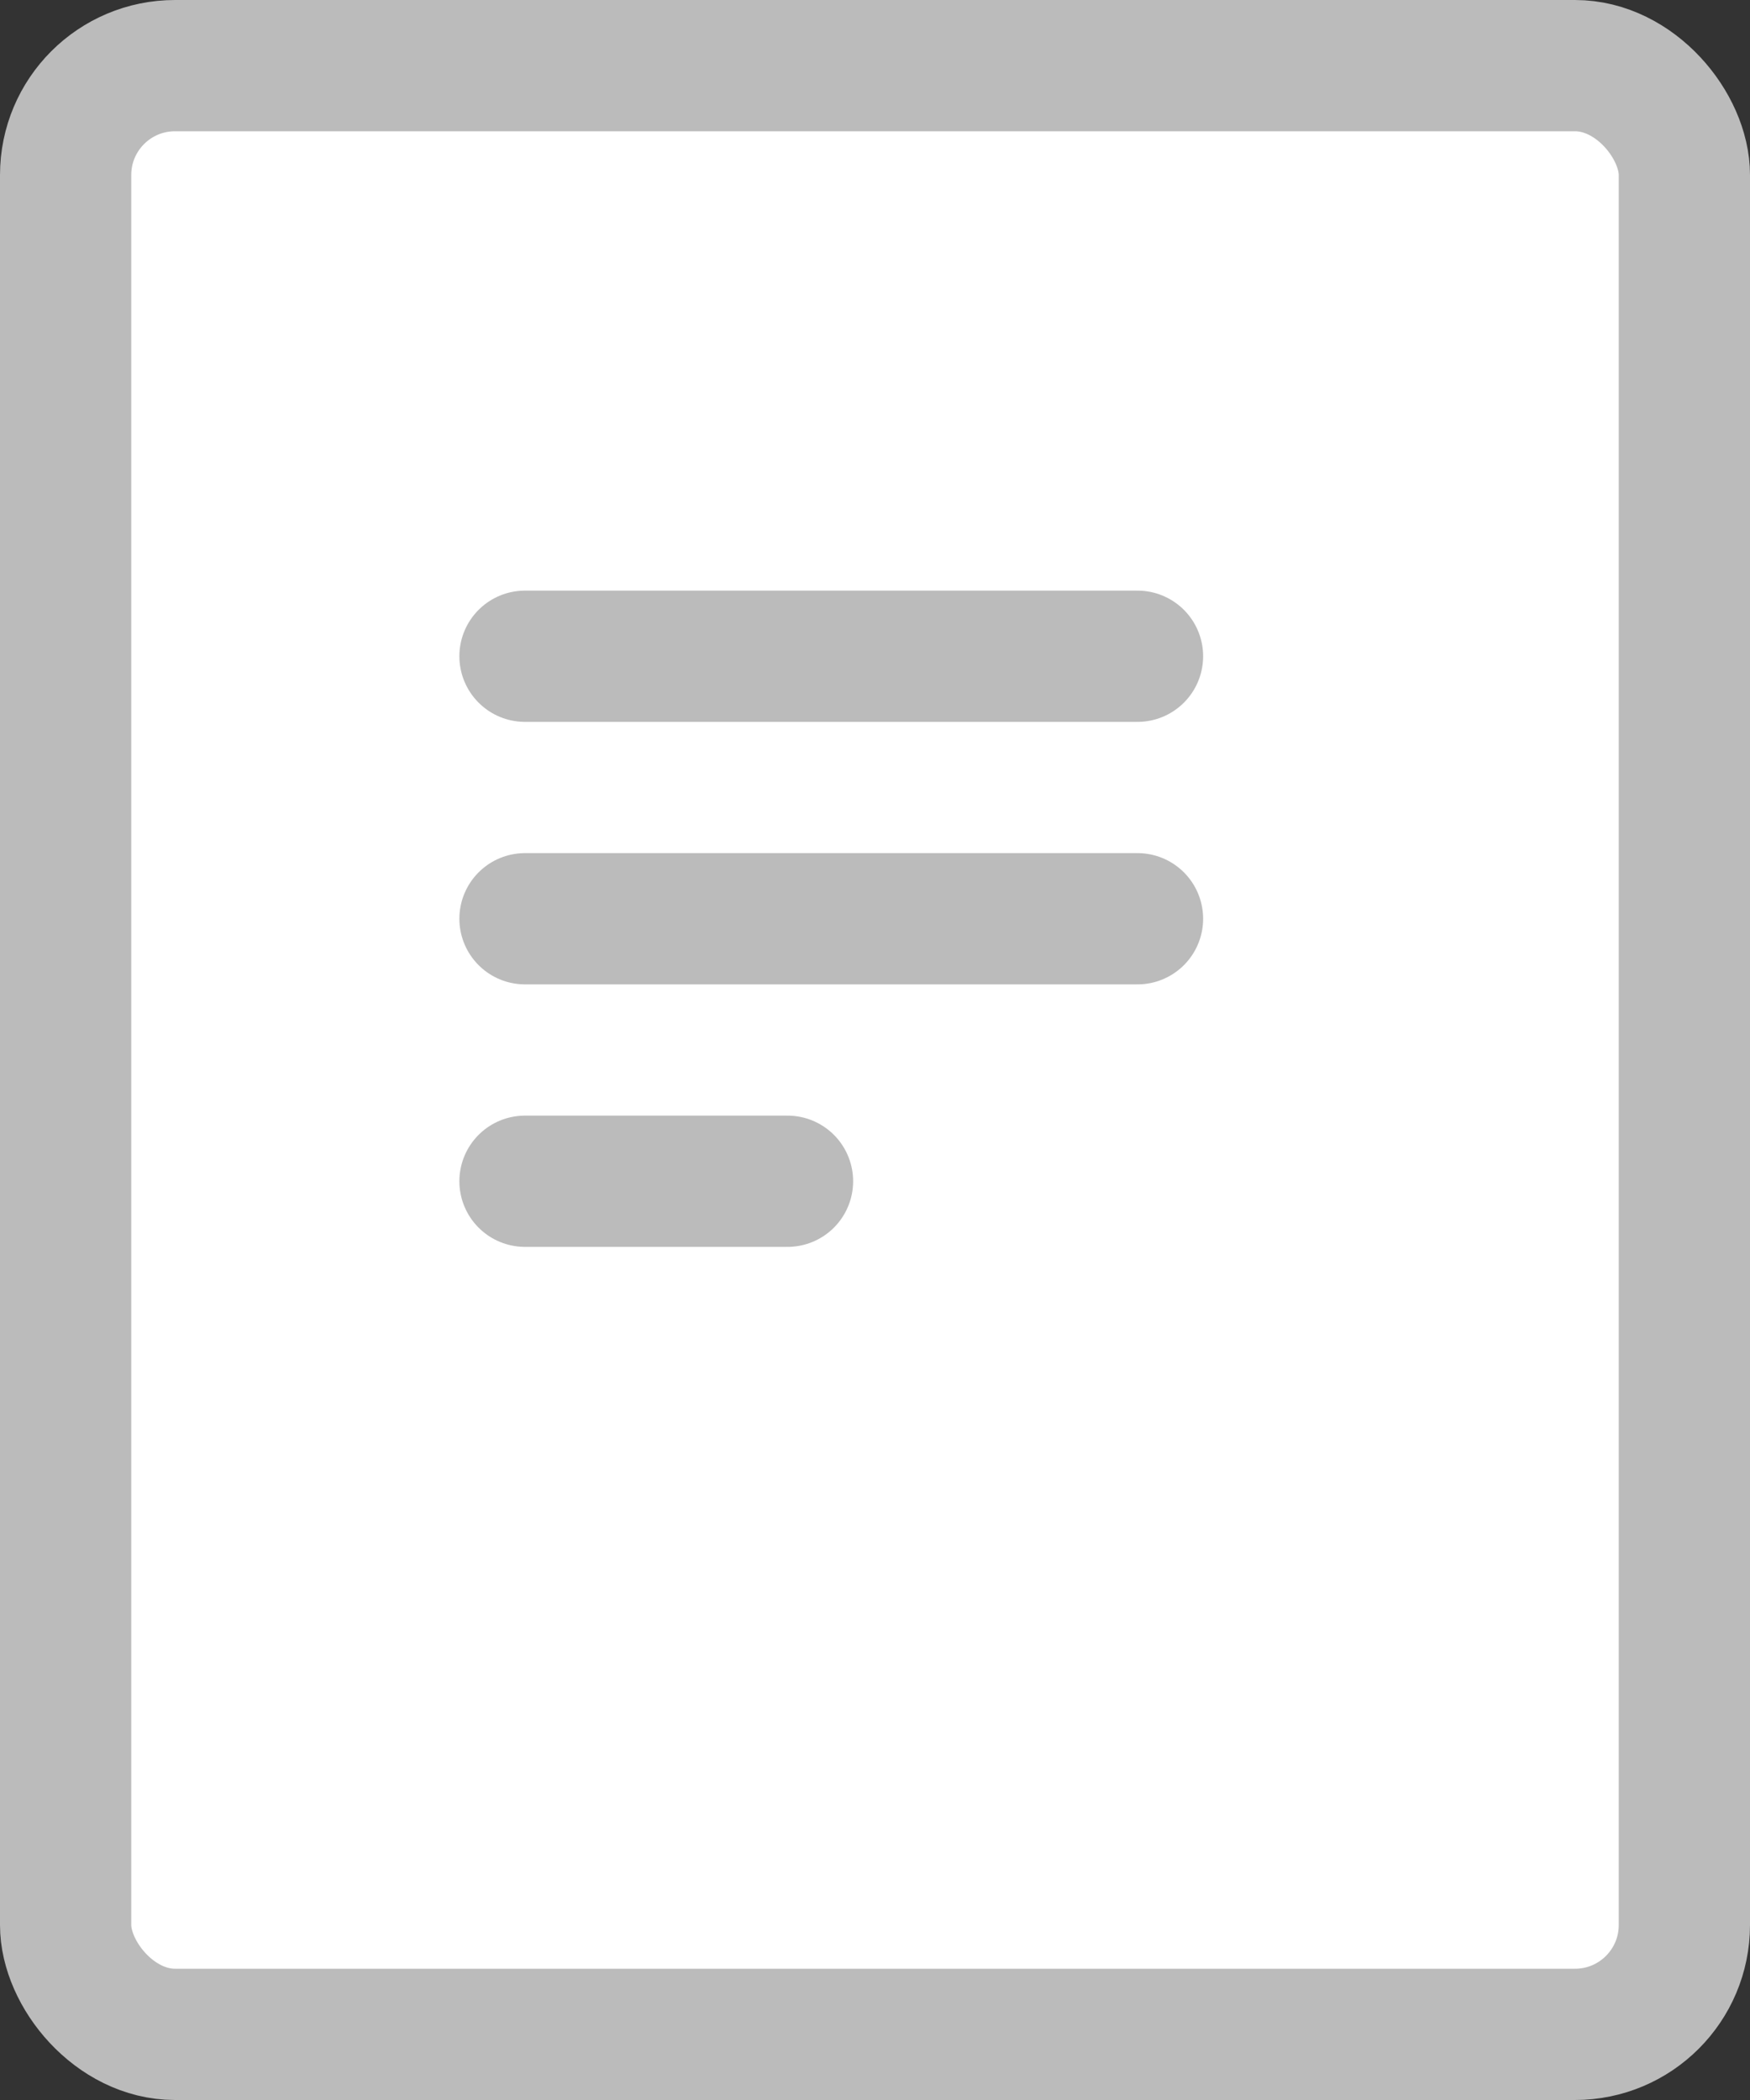
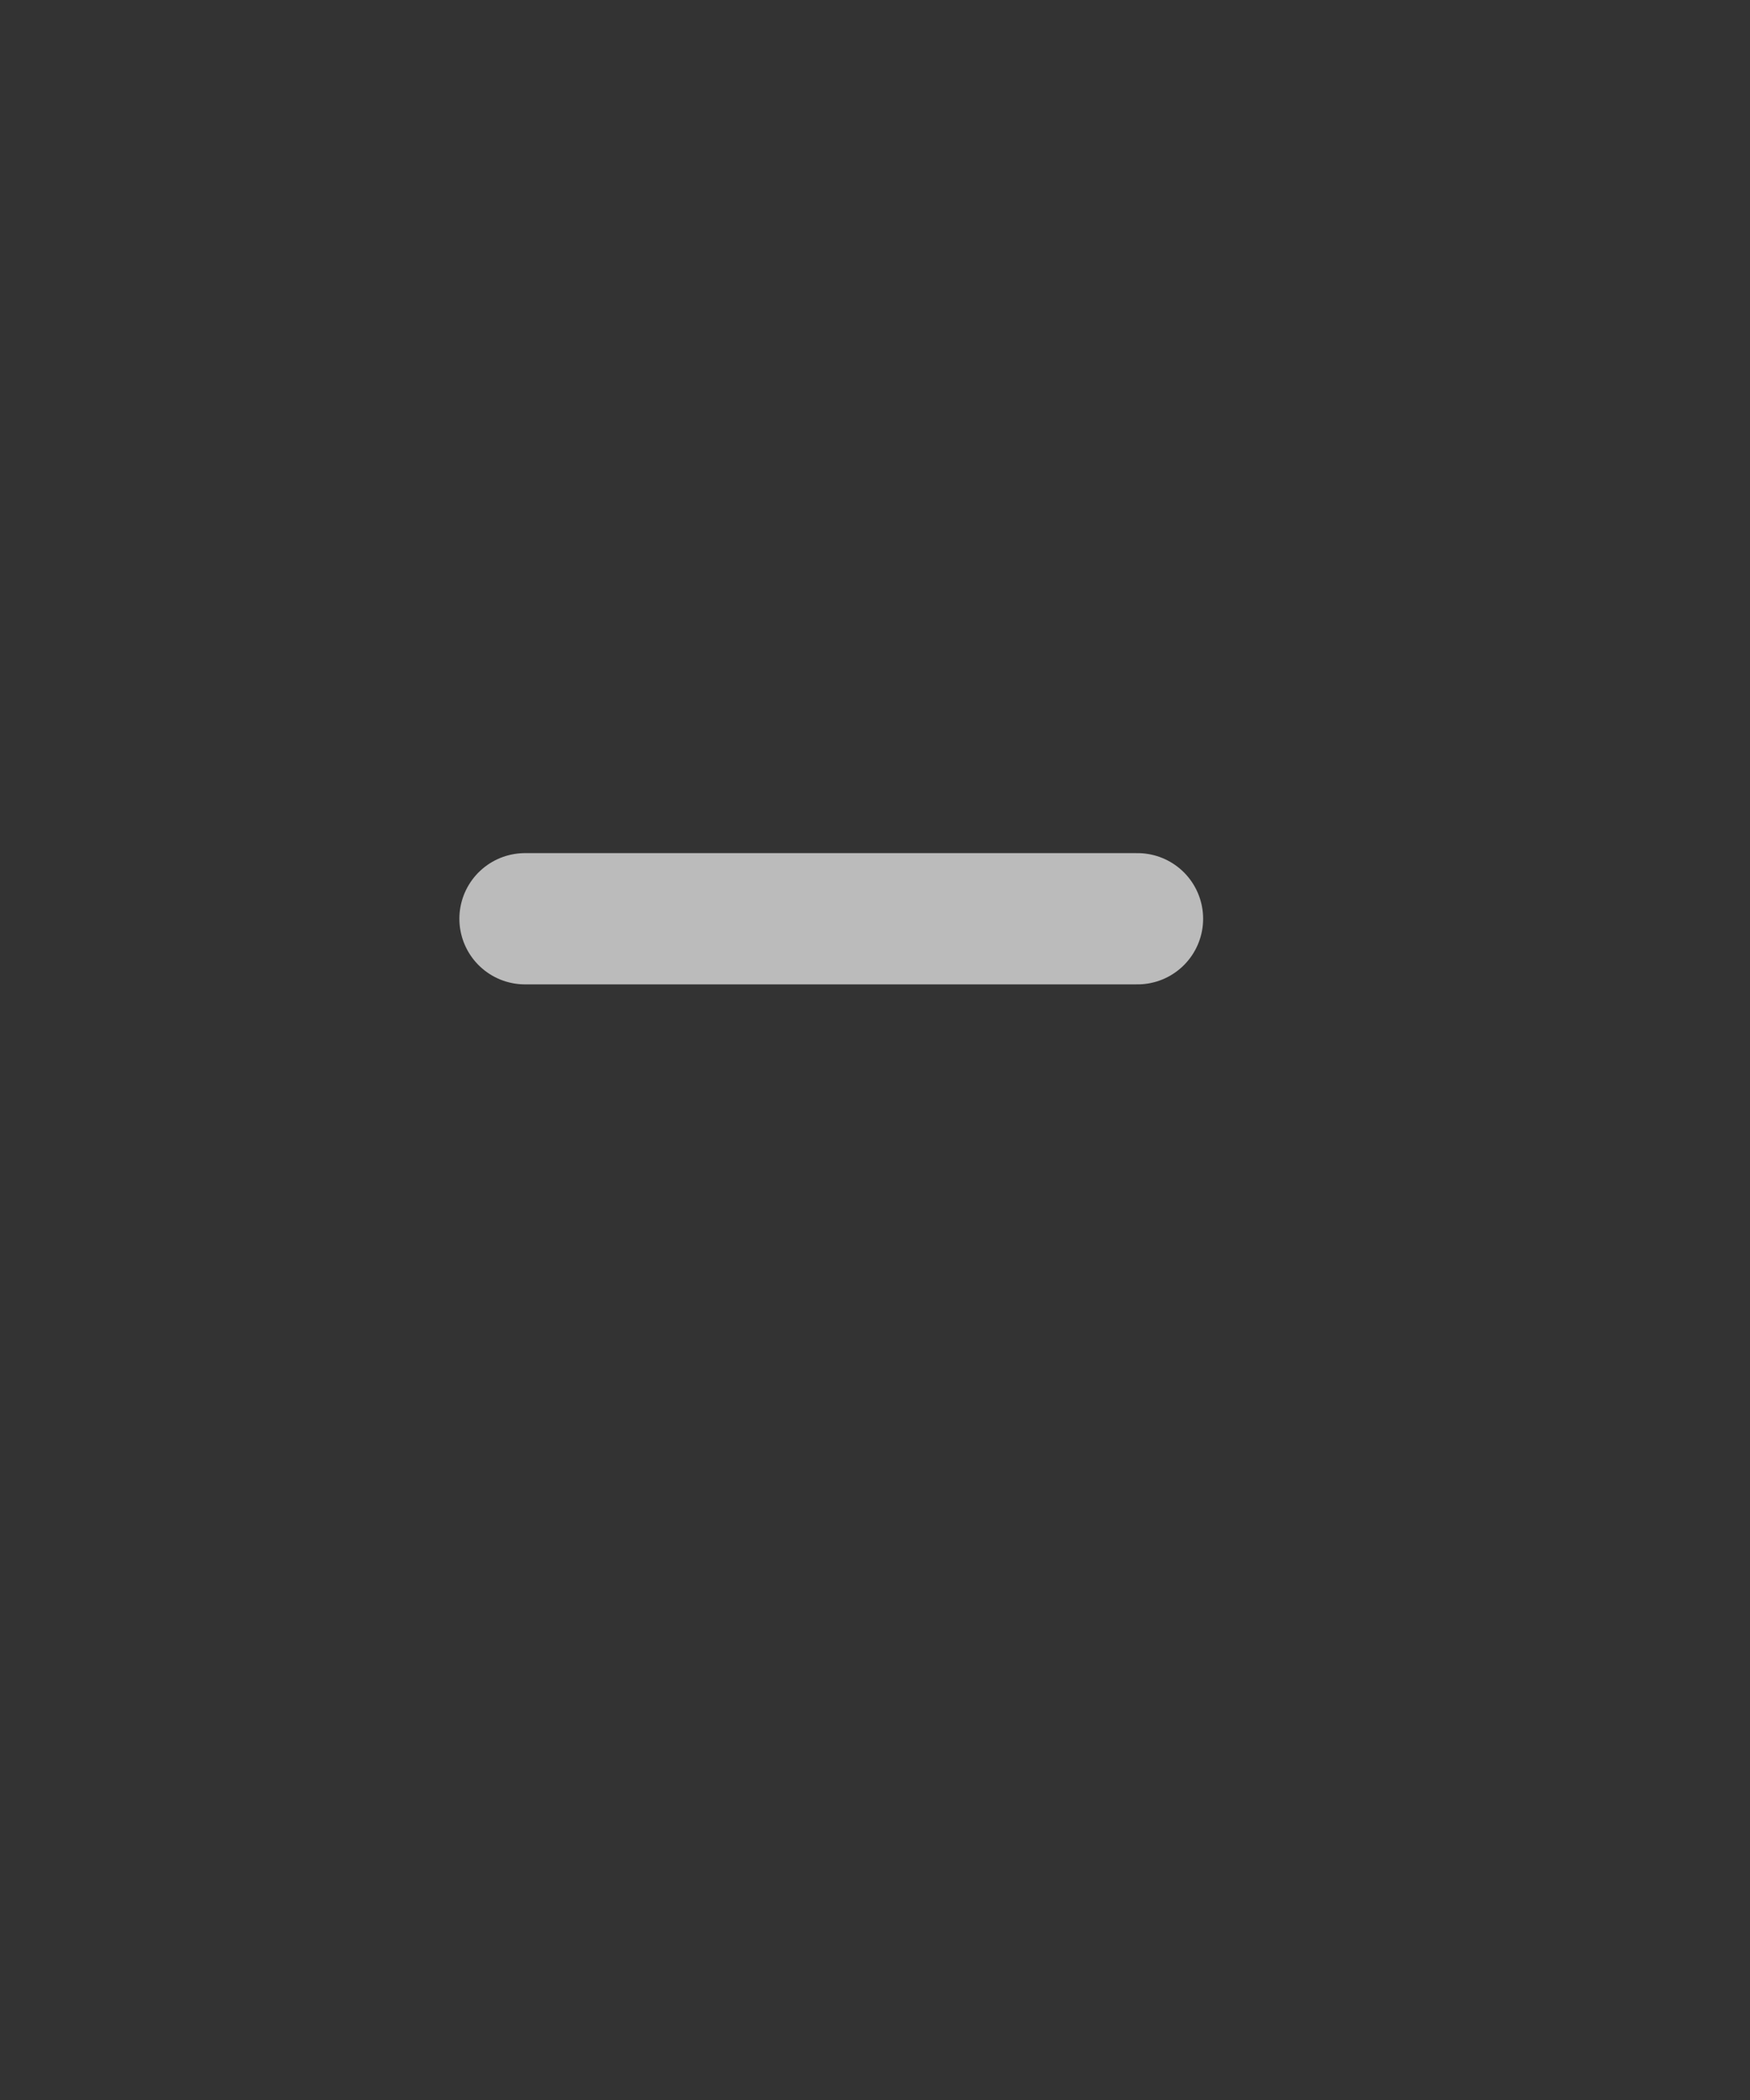
<svg xmlns="http://www.w3.org/2000/svg" width="20" height="24" viewBox="0 0 20 24" fill="none">
  <rect x="0" y="0" width="20" height="24" fill="#333333" stroke="none" />
-   <rect x="0.75" y="0.75" width="18.5" height="22.5" rx="1.25" fill="white" stroke="#BBBBBB" stroke-width="1.5" stroke-linejoin="round" />
-   <path d="M6 7.5H13" stroke="#BBBBBB" stroke-width="1.5" stroke-linecap="round" />
  <path d="M6 10.5H13" stroke="#BBBBBB" stroke-width="1.5" stroke-linecap="round" />
-   <path d="M6 13.5H9" stroke="#BBBBBB" stroke-width="1.5" stroke-linecap="round" />
</svg>